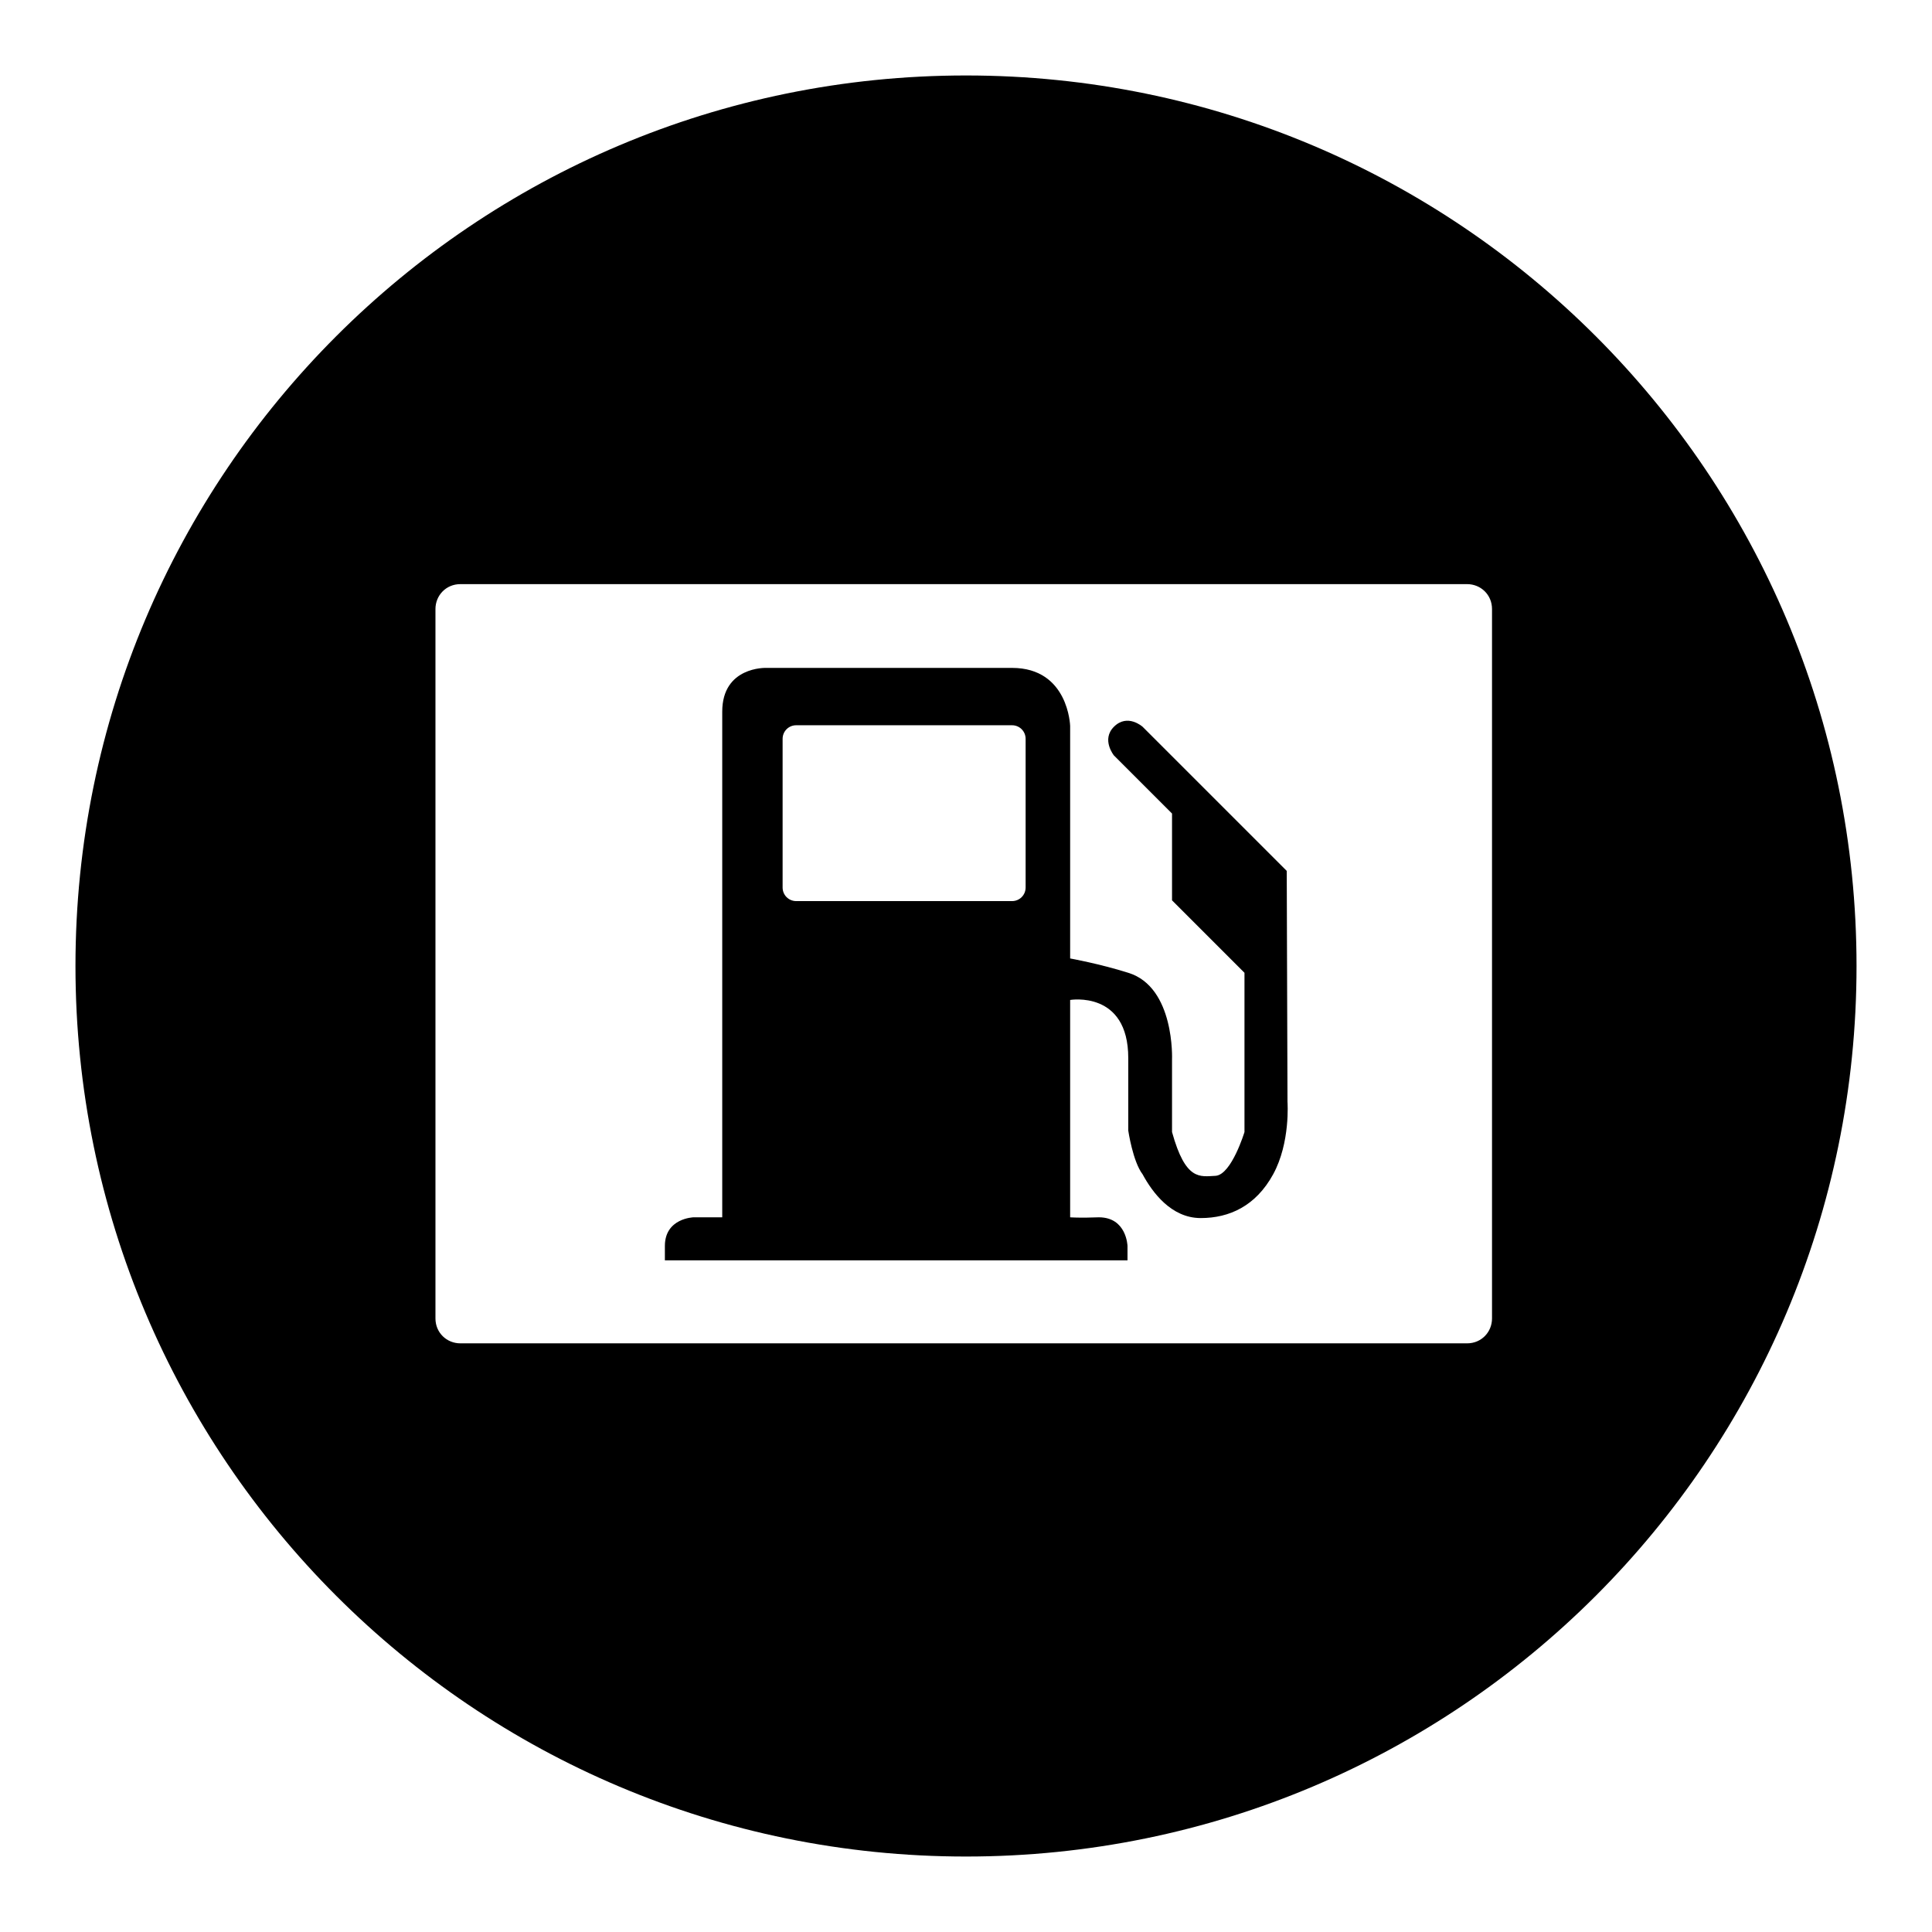
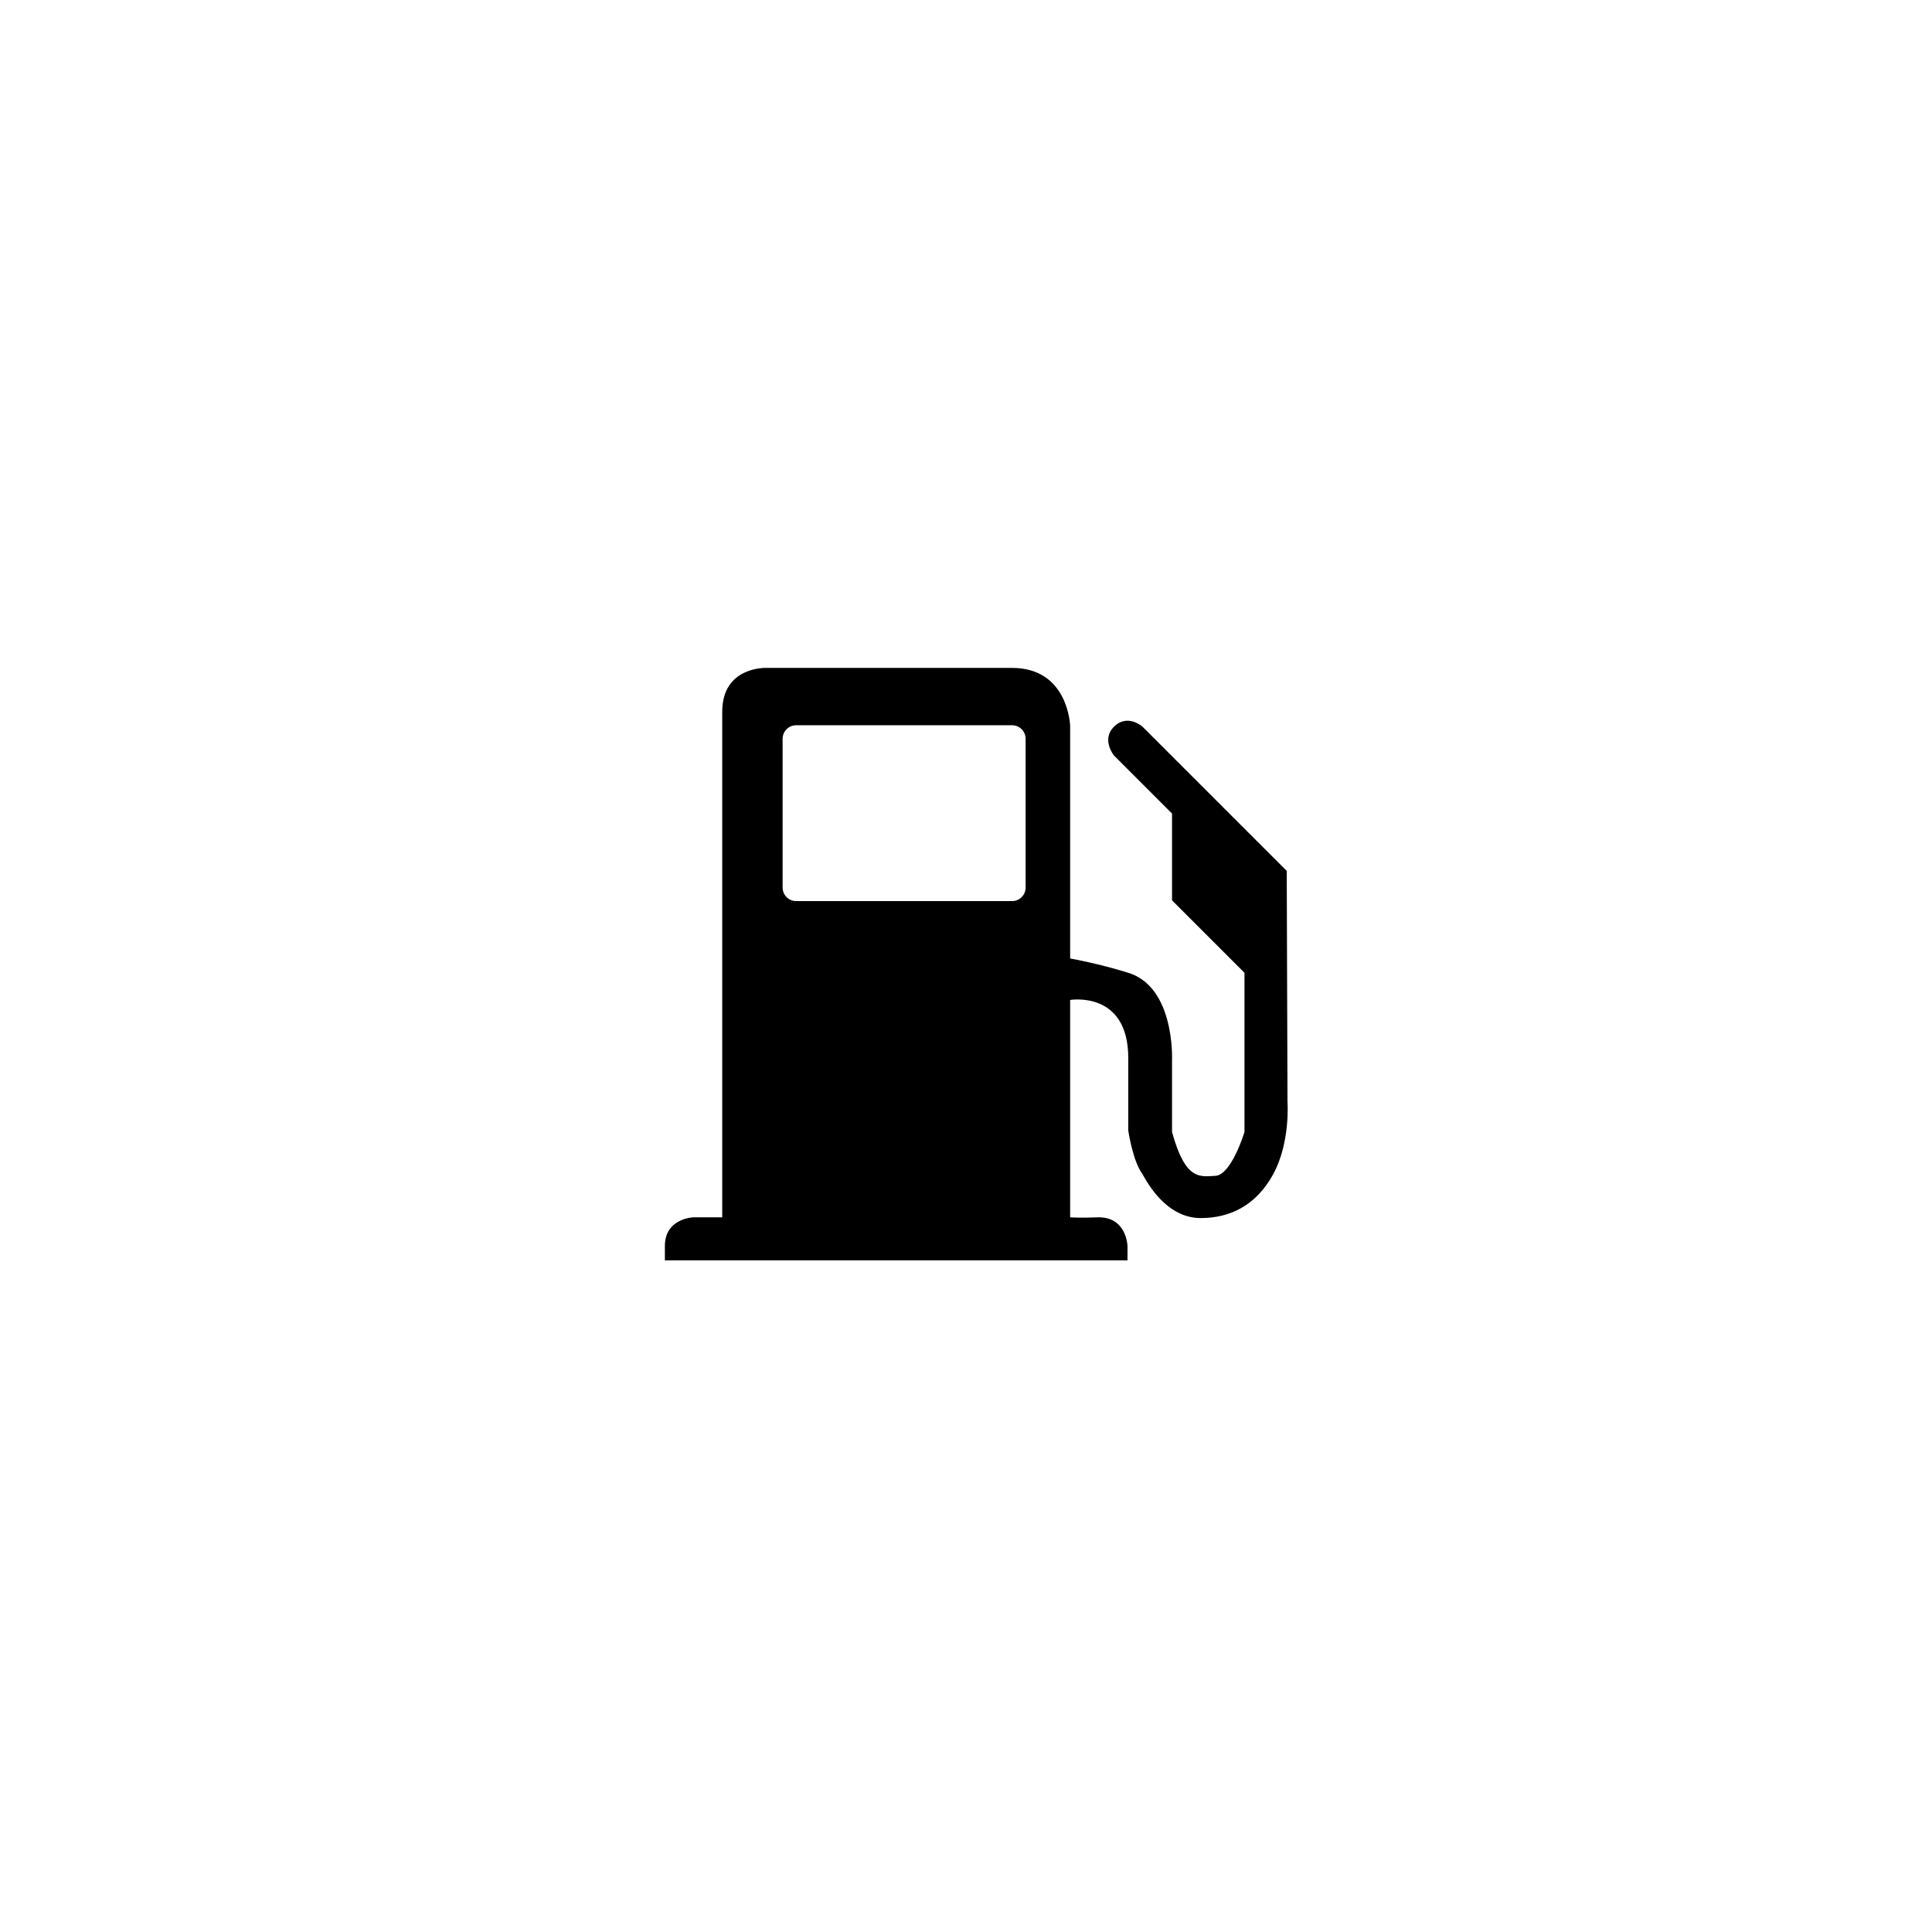
<svg xmlns="http://www.w3.org/2000/svg" version="1.1" x="0px" y="0px" viewBox="0 0 256 256" enable-background="new 0 0 256 256" xml:space="preserve">
  <g>
    <g>
-       <path fill="#000000" d="M128,10C62.8,10,10,62.8,10,128c0,65.2,52.8,118,118,118c65.2,0,118-52.8,118-118C246,62.8,193.2,10,128,10z M197.7,174.7c0,1.8-1.4,3.3-3.3,3.3H61c-1.8,0-3.3-1.4-3.3-3.3v-94c0-1.8,1.4-3.3,3.3-3.3h133.4c1.8,0,3.3,1.4,3.3,3.3V174.7L197.7,174.7z" />
      <path fill="#000000" d="M170.5,115.4l-19.1-19.1c0,0-2-1.8-3.8,0c-1.7,1.7,0,3.8,0,3.8l7.7,7.7v11.5l9.6,9.6v21.1c0,0-1.7,5.6-3.8,5.8c-2.1,0.1-4,0.7-5.8-5.8c0-5.4,0-9.6,0-9.6s0.4-9.6-5.8-11.5c-3.8-1.2-7.7-1.9-7.7-1.9V96.2c0,0-0.2-7.7-7.7-7.7c-7.4,0-32.6,0-32.6,0s-5.8-0.2-5.8,5.8c0,6,0,67,0,67h-3.8c0,0-3.8,0.1-3.8,3.8c0,1.4,0,1.9,0,1.9h61.3v-1.9c0,0-0.1-3.8-3.8-3.8c-2.6,0.1-3.8,0-3.8,0v-28.8c0,0,7.7-1.3,7.7,7.7s0,9.6,0,9.6s0.6,4.1,1.9,5.8c1.3,2.4,3.8,5.8,7.7,5.8c3.8,0,7.3-1.6,9.6-5.8c2.3-4.2,1.9-9.6,1.9-9.6L170.5,115.4L170.5,115.4z M135.9,117.6c0,1-0.8,1.8-1.8,1.8h-28.6c-1,0-1.8-0.8-1.8-1.8V97.9c0-1,0.8-1.8,1.8-1.8h28.6c1,0,1.8,0.8,1.8,1.8L135.9,117.6L135.9,117.6z" />
    </g>
  </g>
</svg>